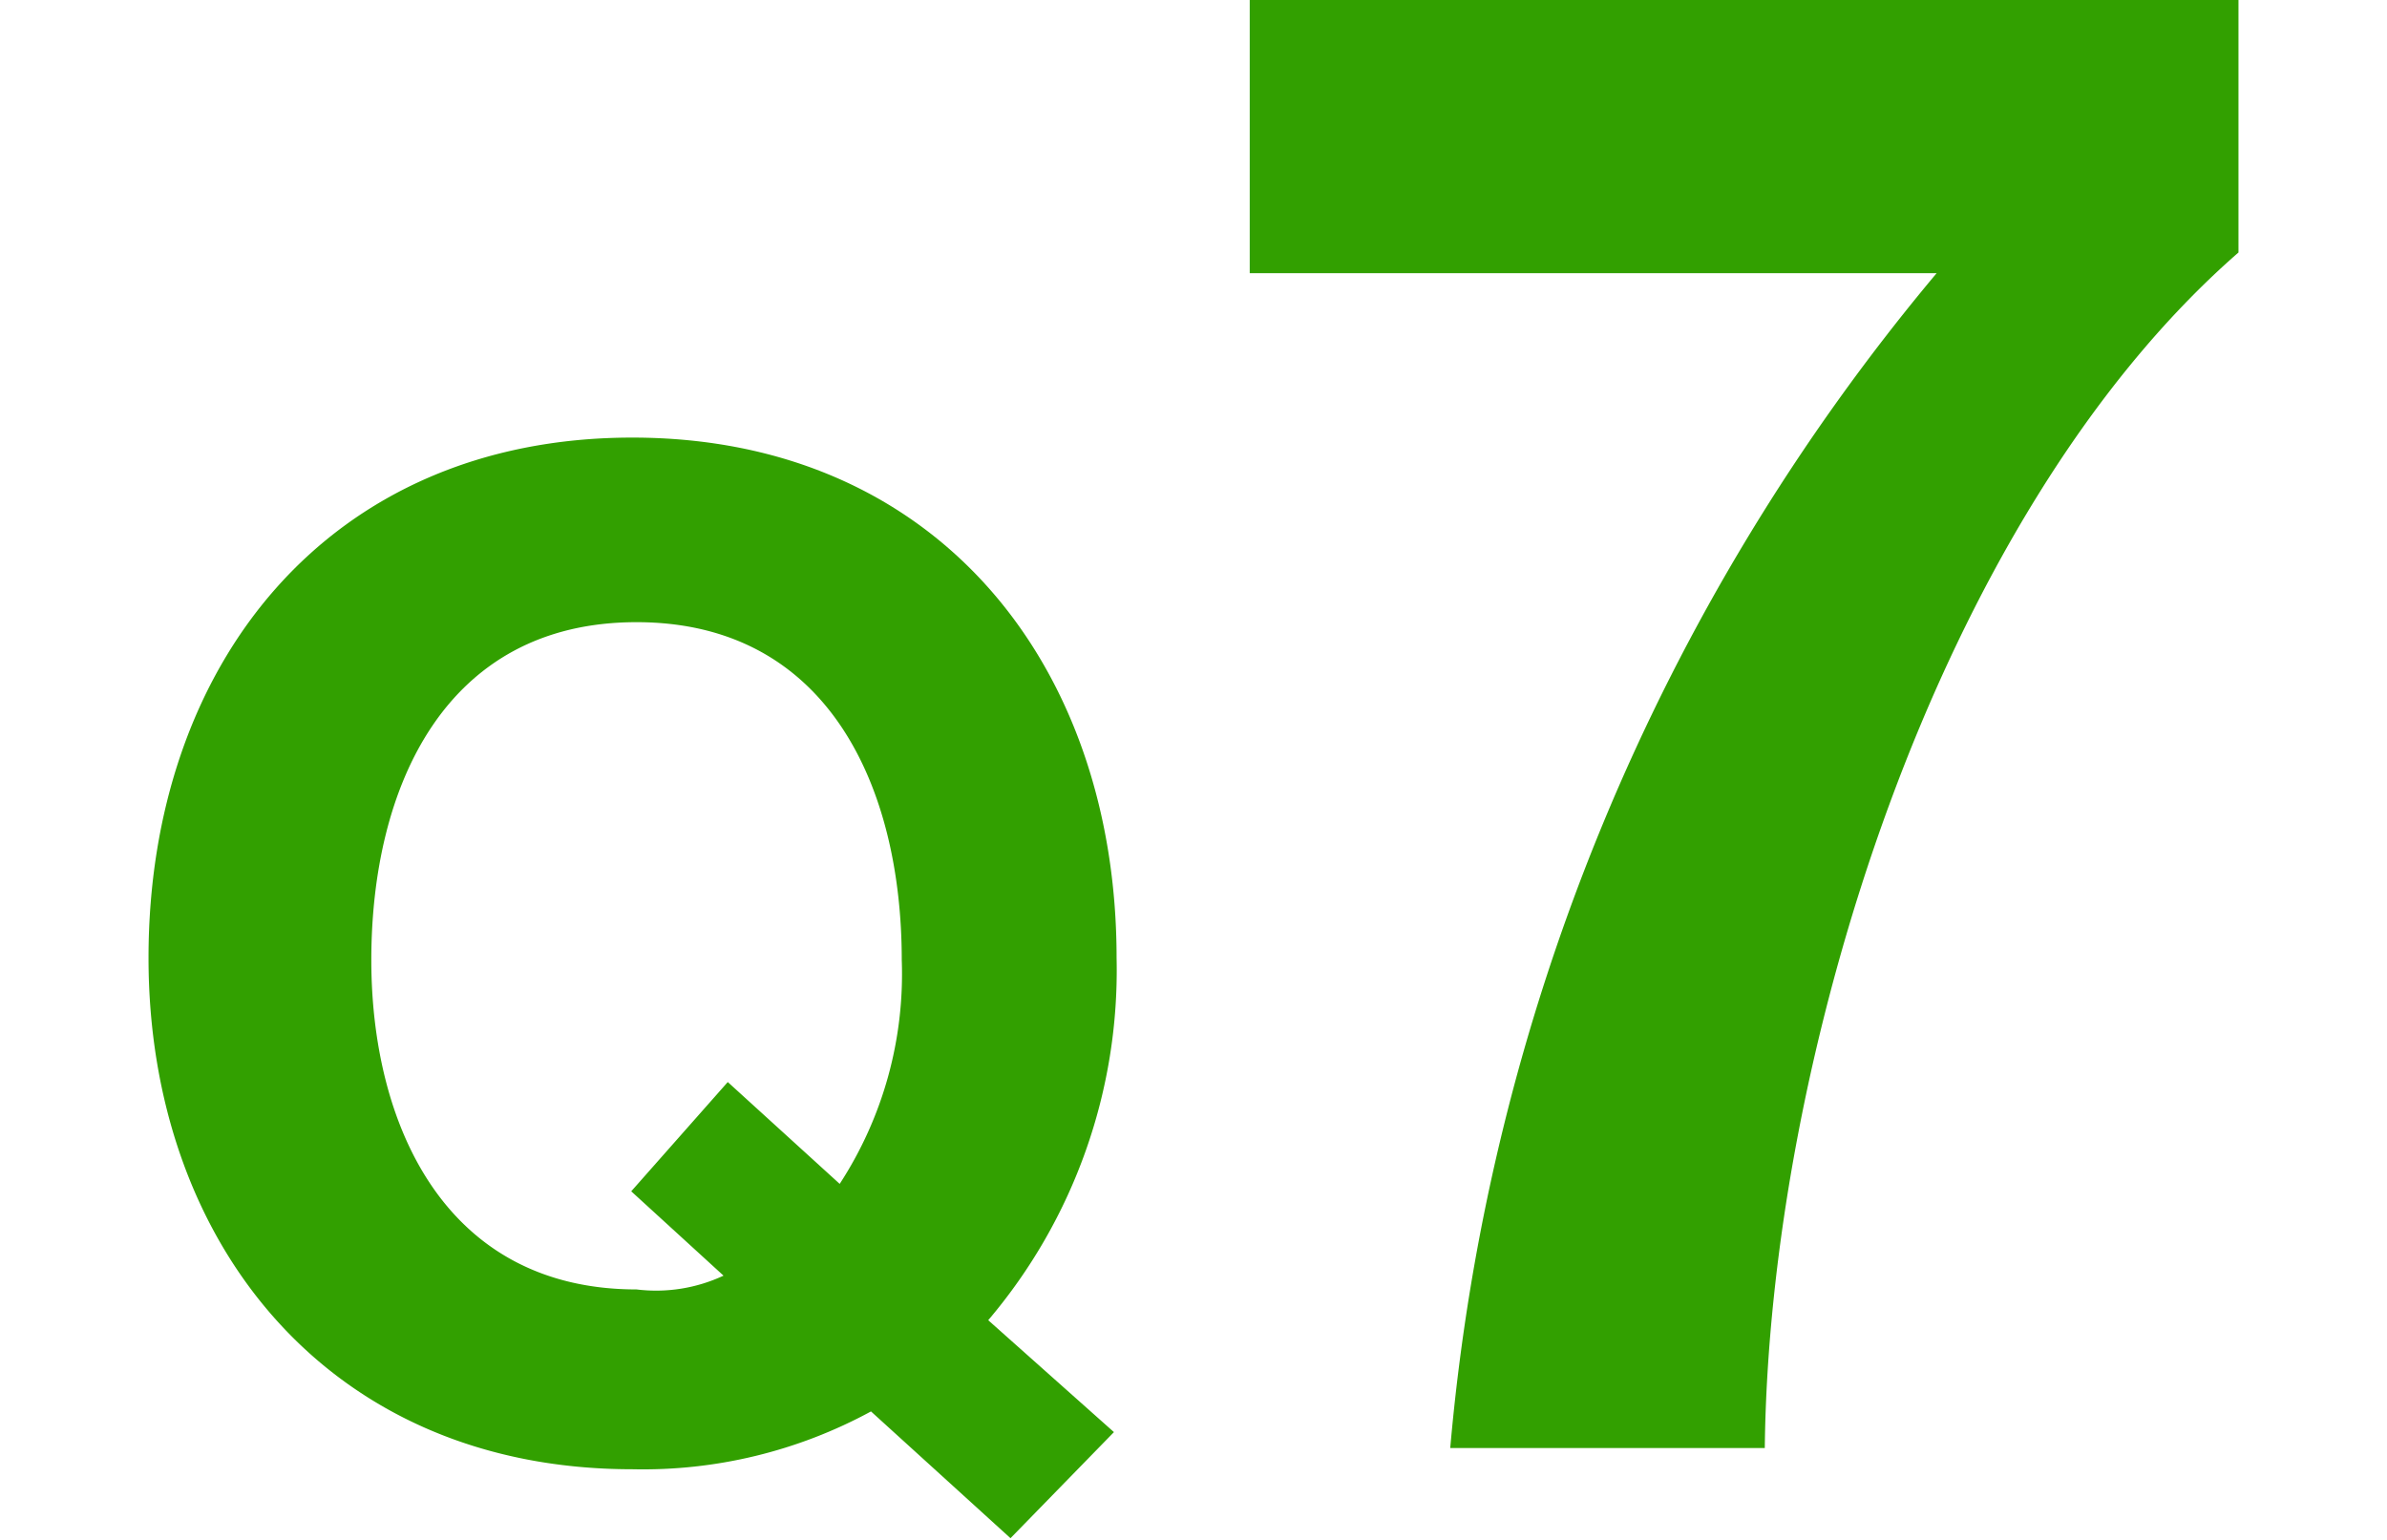
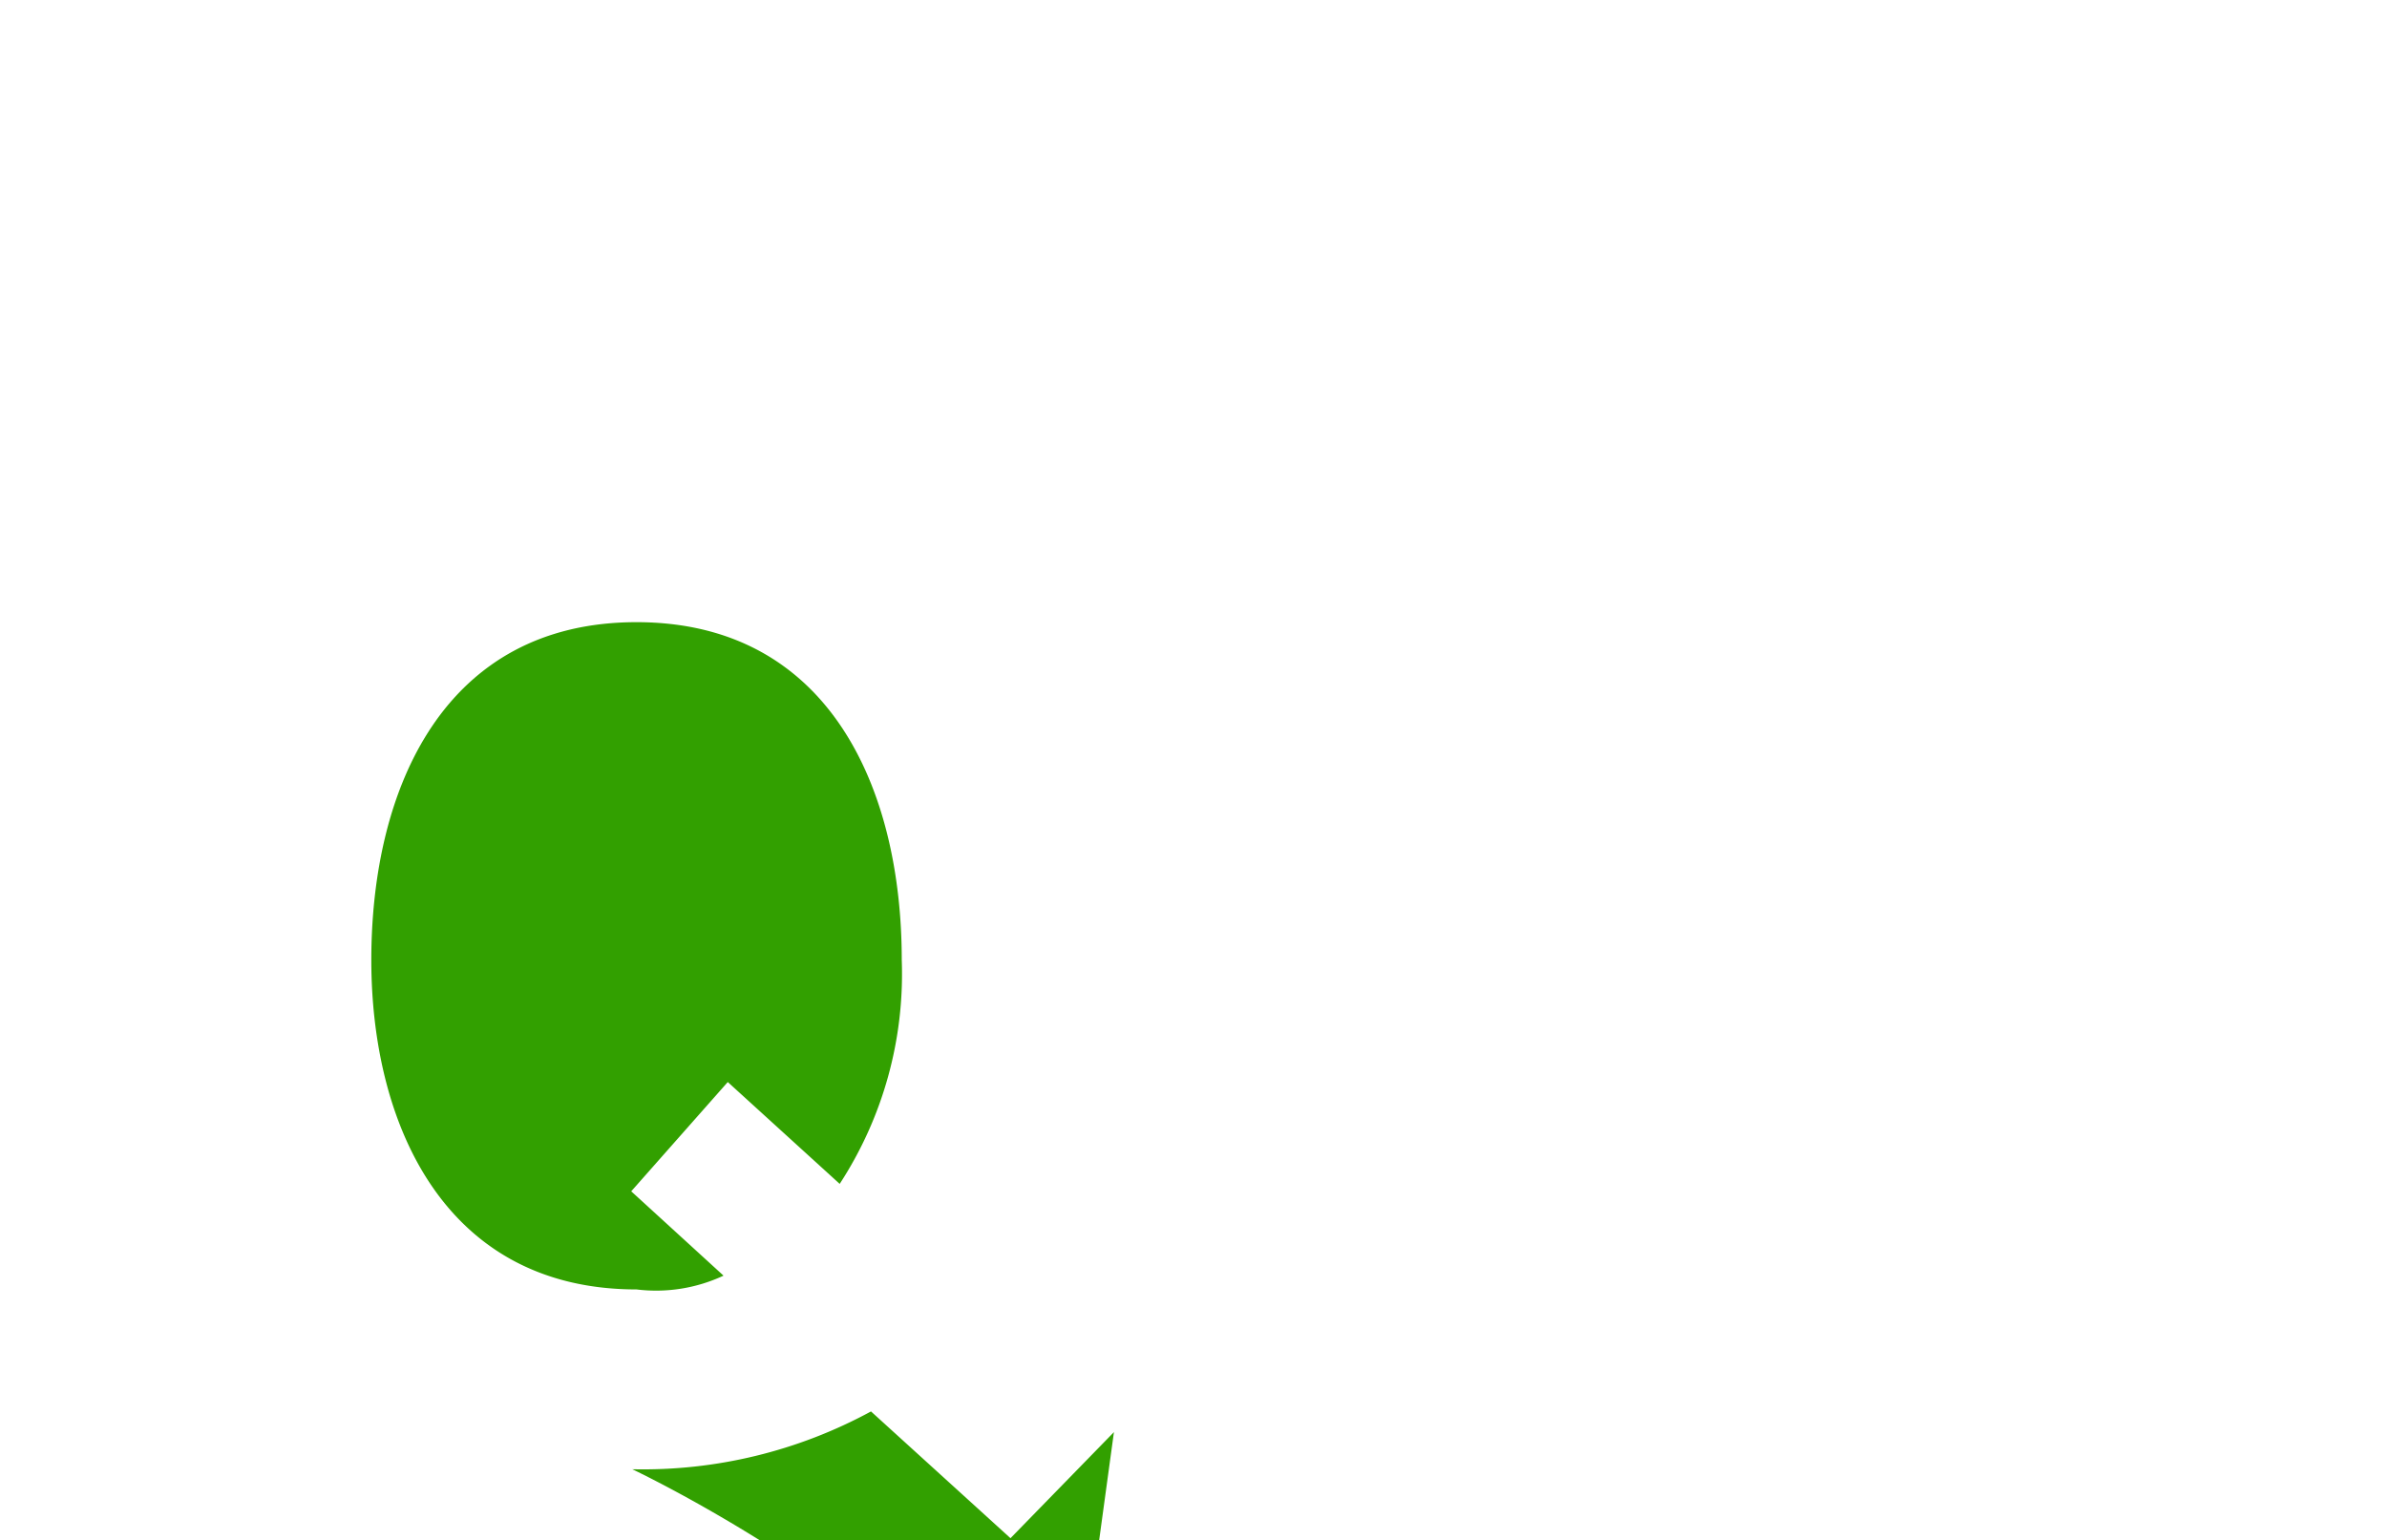
<svg xmlns="http://www.w3.org/2000/svg" id="レイヤー_1" data-name="レイヤー 1" width="45" height="29.04" viewBox="0 0 45 29.04">
  <defs>
    <style>.cls-1{fill:#32a000;}</style>
  </defs>
  <title>q07</title>
-   <path class="cls-1" d="M19.05,29l-2.63-2.39a9,9,0,0,1-4.5,1.09c-5.74,0-9.12-4.29-9.12-9.64,0-5.52,3.38-9.81,9.12-9.81s9.13,4.29,9.13,9.81a10.19,10.19,0,0,1-2.42,6.83L21,27Zm-5.33-8.6,2.11,1.92A7.25,7.25,0,0,0,17,18.1c0-3.25-1.38-6.37-5-6.37s-5,3.12-5,6.37c0,3.09,1.38,6.21,5,6.21a3,3,0,0,0,1.64-.26l-1.74-1.59Z" />
-   <path class="cls-1" d="M42.2,4.76c-5.73,5-8.85,15.25-8.93,22.54H27.34A39.91,39.91,0,0,1,36.51,5.15H23.56V0H42.2Z" />
+   <path class="cls-1" d="M19.05,29l-2.63-2.39a9,9,0,0,1-4.5,1.09s9.13,4.29,9.13,9.81a10.19,10.19,0,0,1-2.42,6.83L21,27Zm-5.33-8.6,2.11,1.92A7.25,7.25,0,0,0,17,18.1c0-3.25-1.38-6.37-5-6.37s-5,3.12-5,6.37c0,3.09,1.38,6.21,5,6.21a3,3,0,0,0,1.64-.26l-1.74-1.59Z" />
</svg>